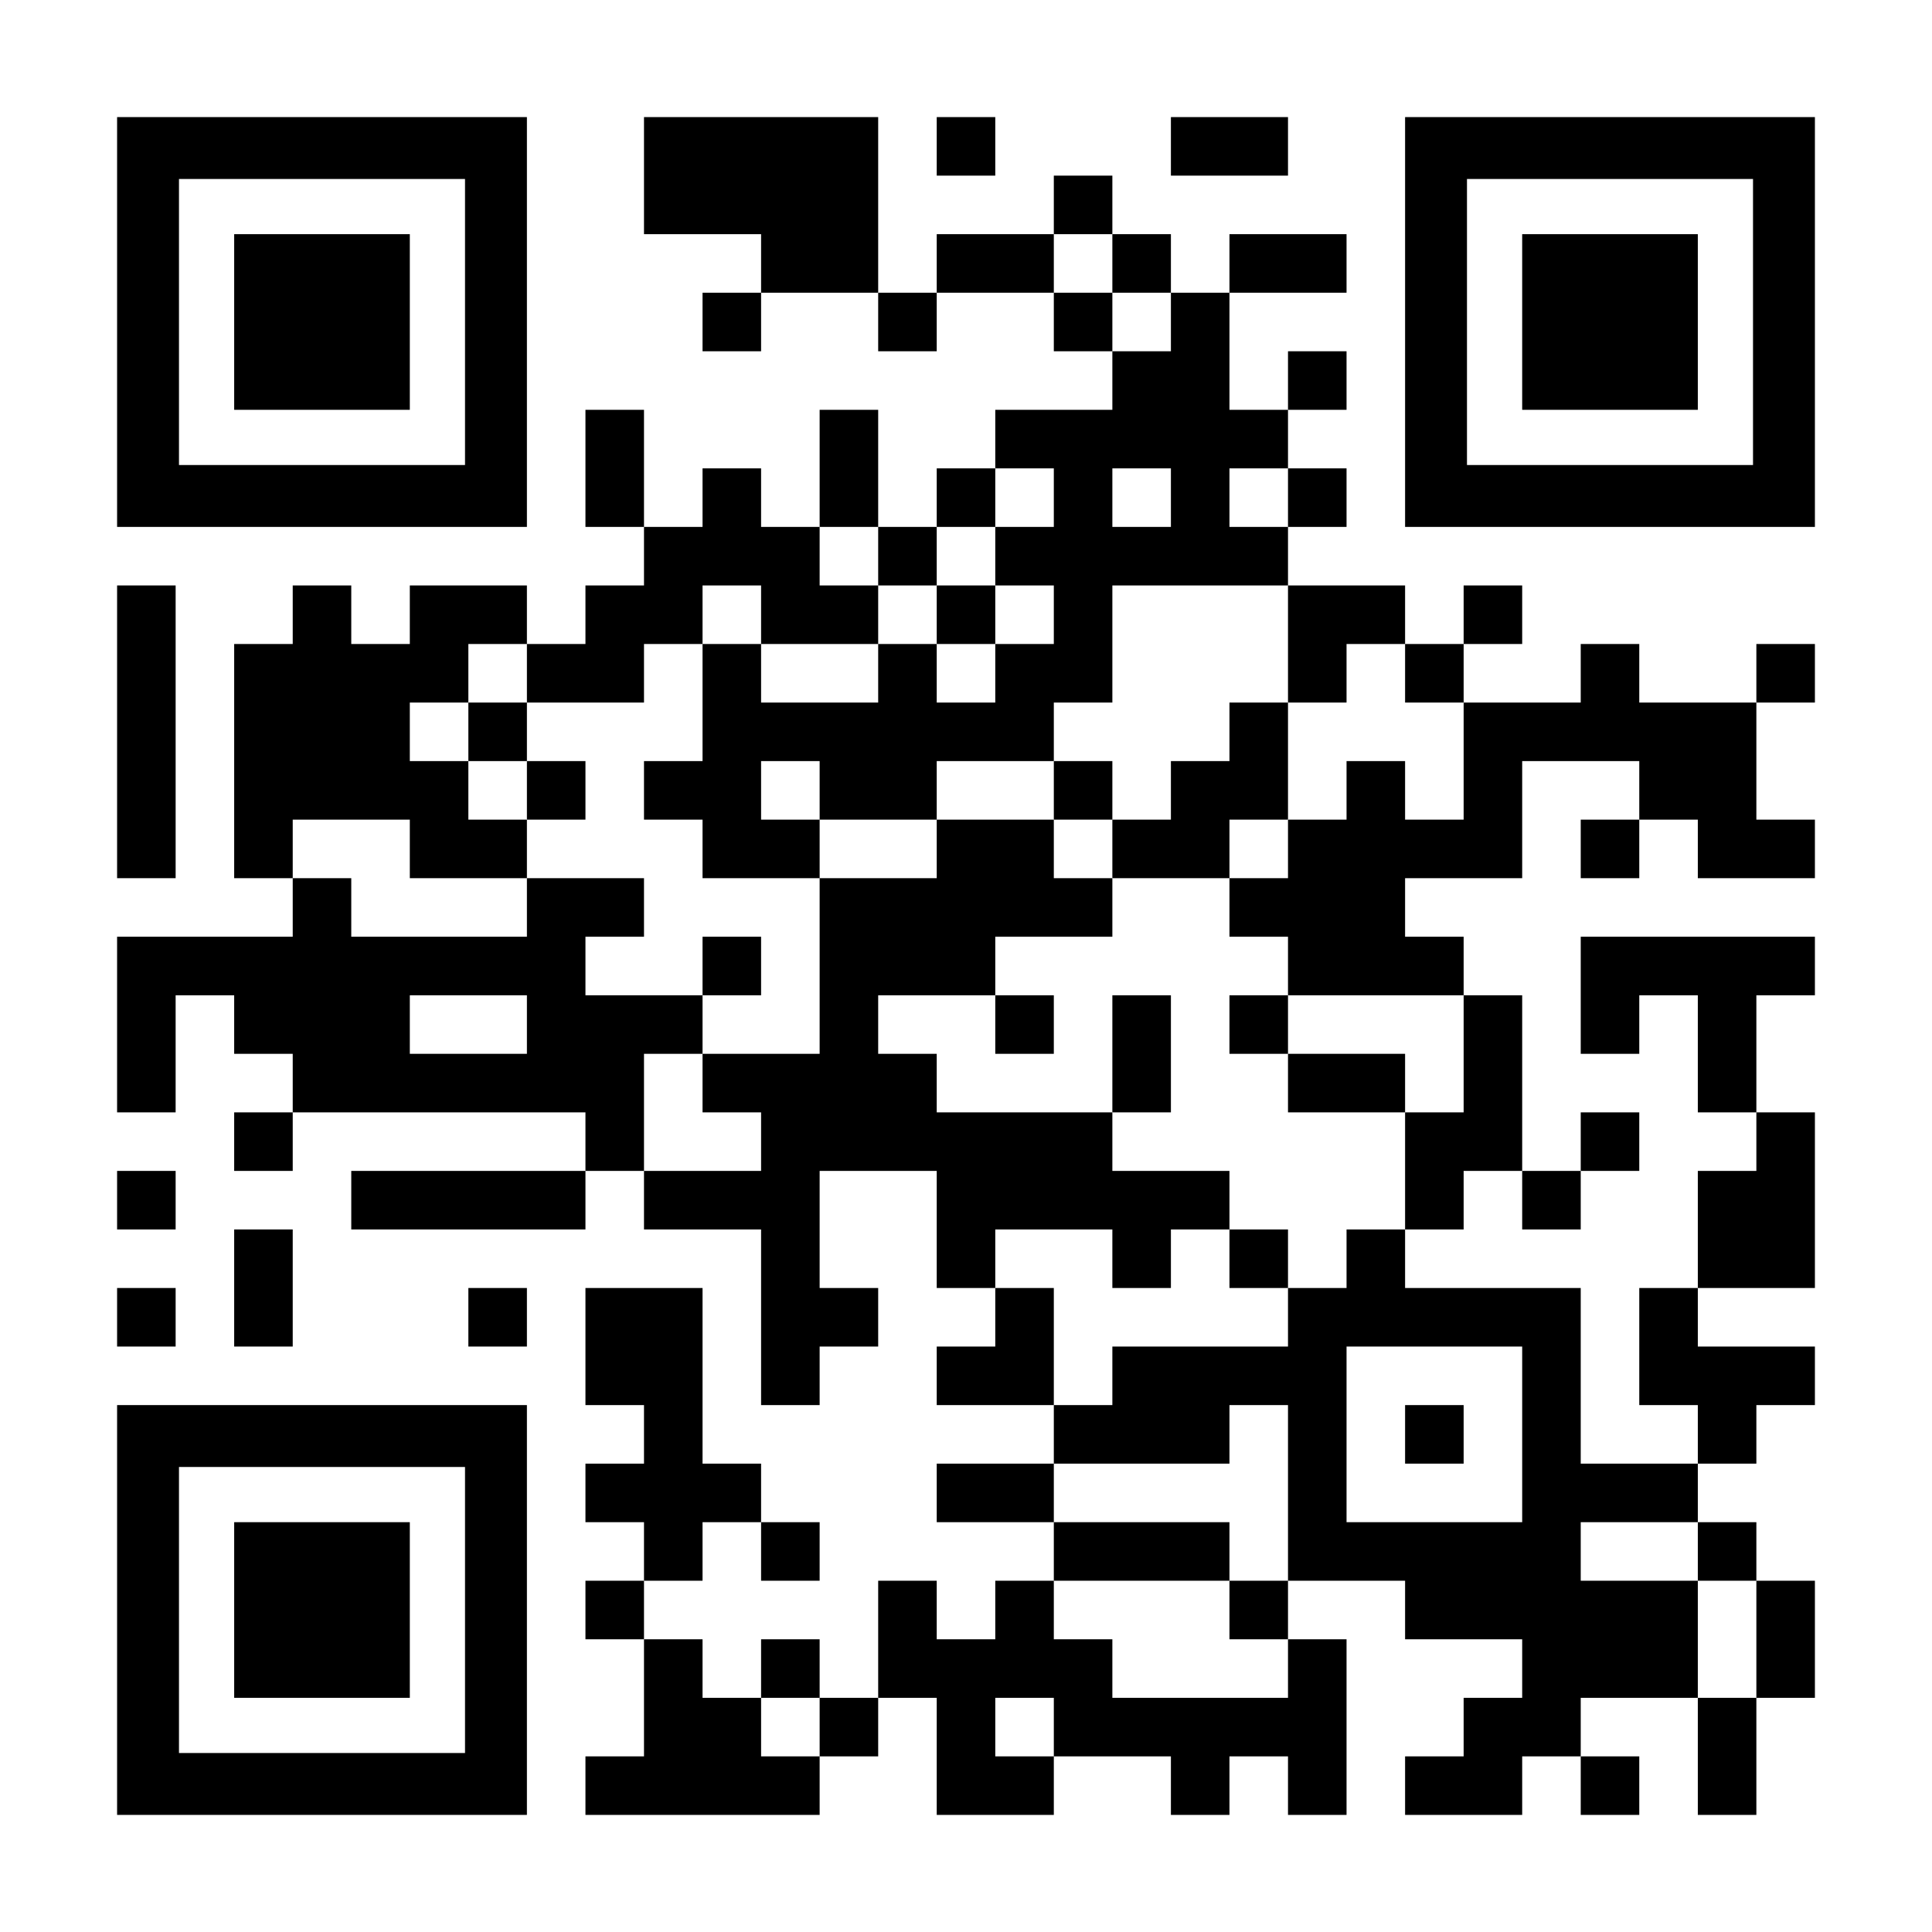
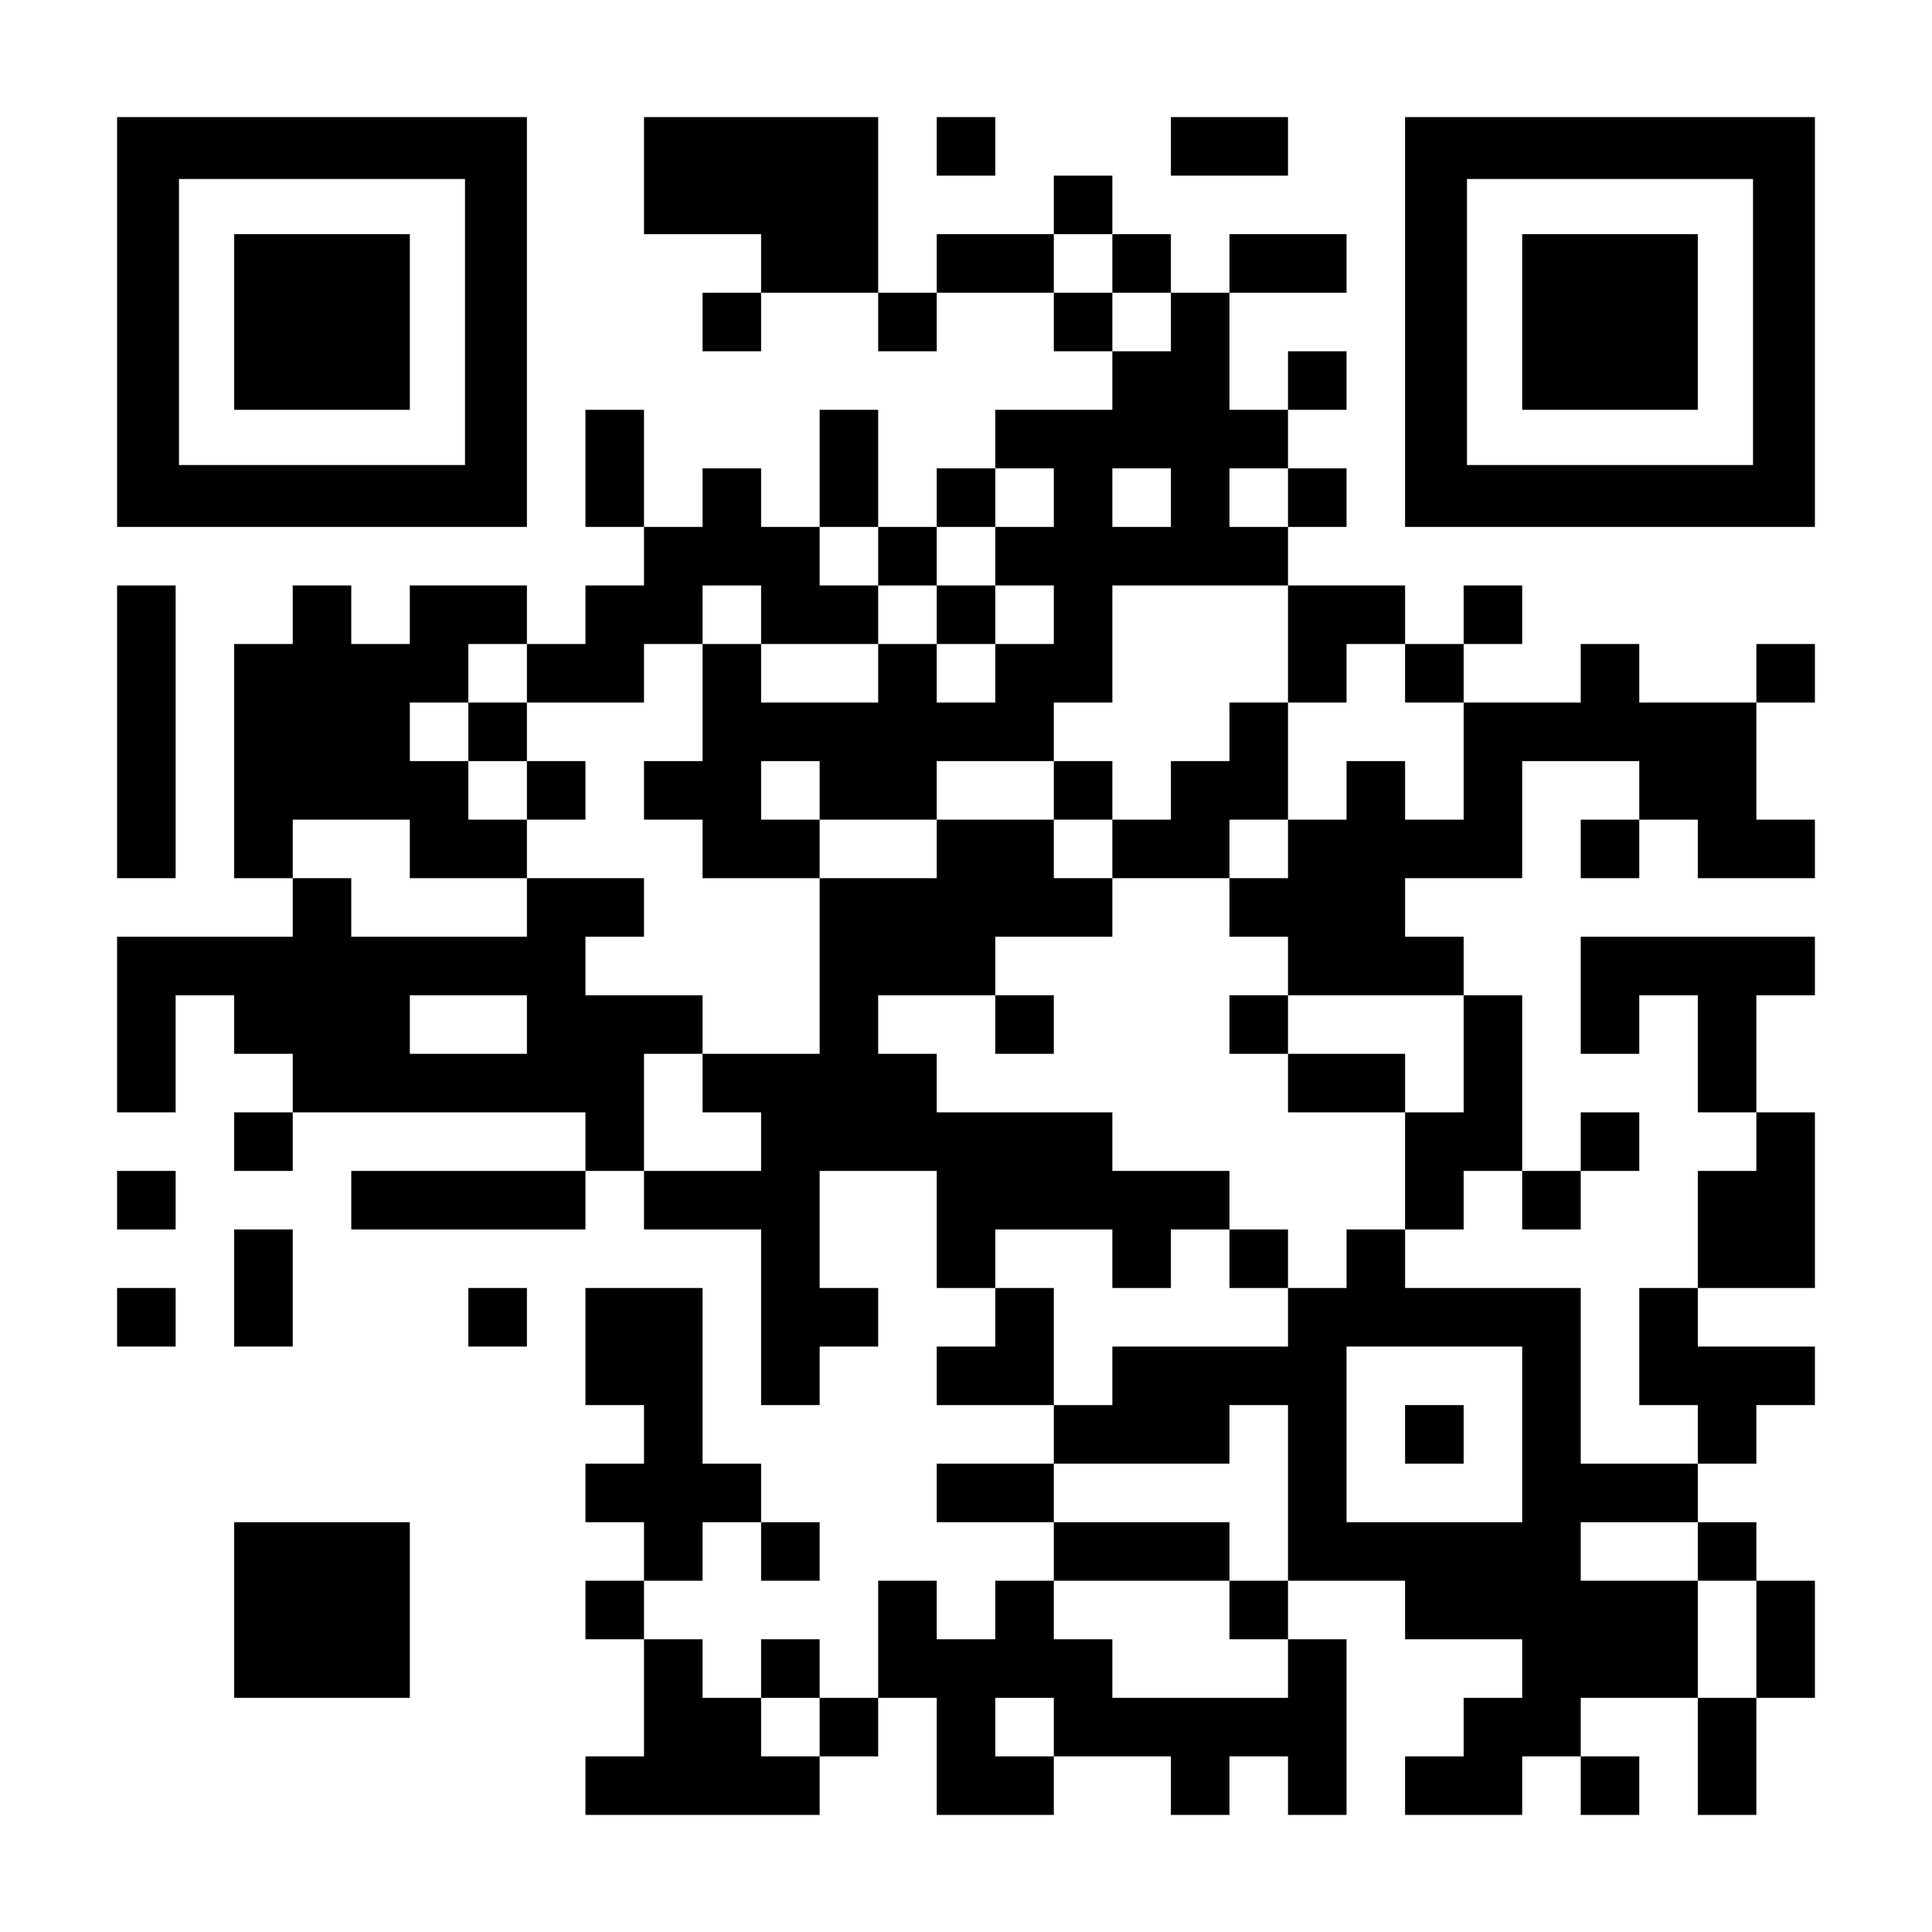
<svg xmlns="http://www.w3.org/2000/svg" version="1.0" width="1155px" height="1155px" viewBox="0 0 1155 1155" preserveAspectRatio="xMidYMid meet">
  <g transform="translate(0,1155) scale(0.1,-0.1)" fill="#000000" stroke="none">
    <path d="M700 9625 l0 -1225 1225 0 1225 0 0 1225 0 1225 -1225 0 -1225 0 0 -1225z m2080 0 l0 -855 -855 0 -855 0 0 855 0 855 855 0 855 0 0 -855z" />
    <path d="M1400 9625 l0 -525 525 0 525 0 0 525 0 525 -525 0 -525 0 0 -525z" />
    <path d="M3850 10500 l0 -350 350 0 350 0 0 -175 0 -175 -175 0 -175 0 0 -175 0 -175 175 0 175 0 0 175 0 175 350 0 350 0 0 -175 0 -175 175 0 175 0 0 175 0 175 350 0 350 0 0 -175 0 -175 175 0 175 0 0 -175 0 -175 -350 0 -350 0 0 -175 0 -175 -175 0 -175 0 0 -175 0 -175 -175 0 -175 0 0 350 0 350 -175 0 -175 0 0 -350 0 -350 -175 0 -175 0 0 175 0 175 -175 0 -175 0 0 -175 0 -175 -175 0 -175 0 0 350 0 350 -175 0 -175 0 0 -350 0 -350 175 0 175 0 0 -175 0 -175 -175 0 -175 0 0 -175 0 -175 -175 0 -175 0 0 175 0 175 -350 0 -350 0 0 -175 0 -175 -175 0 -175 0 0 175 0 175 -175 0 -175 0 0 -175 0 -175 -175 0 -175 0 0 -700 0 -700 175 0 175 0 0 -175 0 -175 -525 0 -525 0 0 -525 0 -525 175 0 175 0 0 350 0 350 175 0 175 0 0 -175 0 -175 175 0 175 0 0 -175 0 -175 -175 0 -175 0 0 -175 0 -175 175 0 175 0 0 175 0 175 875 0 875 0 0 -175 0 -175 -700 0 -700 0 0 -175 0 -175 700 0 700 0 0 175 0 175 175 0 175 0 0 -175 0 -175 350 0 350 0 0 -525 0 -525 175 0 175 0 0 175 0 175 175 0 175 0 0 175 0 175 -175 0 -175 0 0 350 0 350 350 0 350 0 0 -350 0 -350 175 0 175 0 0 -175 0 -175 -175 0 -175 0 0 -175 0 -175 350 0 350 0 0 -175 0 -175 -350 0 -350 0 0 -175 0 -175 350 0 350 0 0 -175 0 -175 -175 0 -175 0 0 -175 0 -175 -175 0 -175 0 0 175 0 175 -175 0 -175 0 0 -350 0 -350 -175 0 -175 0 0 175 0 175 -175 0 -175 0 0 -175 0 -175 -175 0 -175 0 0 175 0 175 -175 0 -175 0 0 175 0 175 175 0 175 0 0 175 0 175 175 0 175 0 0 -175 0 -175 175 0 175 0 0 175 0 175 -175 0 -175 0 0 175 0 175 -175 0 -175 0 0 525 0 525 -350 0 -350 0 0 -350 0 -350 175 0 175 0 0 -175 0 -175 -175 0 -175 0 0 -175 0 -175 175 0 175 0 0 -175 0 -175 -175 0 -175 0 0 -175 0 -175 175 0 175 0 0 -350 0 -350 -175 0 -175 0 0 -175 0 -175 700 0 700 0 0 175 0 175 175 0 175 0 0 175 0 175 175 0 175 0 0 -350 0 -350 350 0 350 0 0 175 0 175 350 0 350 0 0 -175 0 -175 175 0 175 0 0 175 0 175 175 0 175 0 0 -175 0 -175 175 0 175 0 0 525 0 525 -175 0 -175 0 0 175 0 175 350 0 350 0 0 -175 0 -175 350 0 350 0 0 -175 0 -175 -175 0 -175 0 0 -175 0 -175 -175 0 -175 0 0 -175 0 -175 350 0 350 0 0 175 0 175 175 0 175 0 0 -175 0 -175 175 0 175 0 0 175 0 175 -175 0 -175 0 0 175 0 175 350 0 350 0 0 -350 0 -350 175 0 175 0 0 350 0 350 175 0 175 0 0 350 0 350 -175 0 -175 0 0 175 0 175 -175 0 -175 0 0 175 0 175 175 0 175 0 0 175 0 175 175 0 175 0 0 175 0 175 -350 0 -350 0 0 175 0 175 350 0 350 0 0 525 0 525 -175 0 -175 0 0 350 0 350 175 0 175 0 0 175 0 175 -700 0 -700 0 0 -350 0 -350 175 0 175 0 0 175 0 175 175 0 175 0 0 -350 0 -350 175 0 175 0 0 -175 0 -175 -175 0 -175 0 0 -350 0 -350 -175 0 -175 0 0 -350 0 -350 175 0 175 0 0 -175 0 -175 -350 0 -350 0 0 525 0 525 -525 0 -525 0 0 175 0 175 175 0 175 0 0 175 0 175 175 0 175 0 0 -175 0 -175 175 0 175 0 0 175 0 175 175 0 175 0 0 175 0 175 -175 0 -175 0 0 -175 0 -175 -175 0 -175 0 0 525 0 525 -175 0 -175 0 0 175 0 175 -175 0 -175 0 0 175 0 175 350 0 350 0 0 350 0 350 350 0 350 0 0 -175 0 -175 -175 0 -175 0 0 -175 0 -175 175 0 175 0 0 175 0 175 175 0 175 0 0 -175 0 -175 350 0 350 0 0 175 0 175 -175 0 -175 0 0 350 0 350 175 0 175 0 0 175 0 175 -175 0 -175 0 0 -175 0 -175 -350 0 -350 0 0 175 0 175 -175 0 -175 0 0 -175 0 -175 -350 0 -350 0 0 175 0 175 175 0 175 0 0 175 0 175 -175 0 -175 0 0 -175 0 -175 -175 0 -175 0 0 175 0 175 -350 0 -350 0 0 175 0 175 175 0 175 0 0 175 0 175 -175 0 -175 0 0 175 0 175 175 0 175 0 0 175 0 175 -175 0 -175 0 0 -175 0 -175 -175 0 -175 0 0 350 0 350 350 0 350 0 0 175 0 175 -350 0 -350 0 0 -175 0 -175 -175 0 -175 0 0 175 0 175 -175 0 -175 0 0 175 0 175 -175 0 -175 0 0 -175 0 -175 -350 0 -350 0 0 -175 0 -175 -175 0 -175 0 0 525 0 525 -700 0 -700 0 0 -350z m2800 -525 l0 -175 175 0 175 0 0 -175 0 -175 -175 0 -175 0 0 175 0 175 -175 0 -175 0 0 175 0 175 175 0 175 0 0 -175z m-350 -1400 l0 -175 -175 0 -175 0 0 -175 0 -175 175 0 175 0 0 -175 0 -175 -175 0 -175 0 0 -175 0 -175 -175 0 -175 0 0 175 0 175 -175 0 -175 0 0 -175 0 -175 -350 0 -350 0 0 175 0 175 -175 0 -175 0 0 -350 0 -350 -175 0 -175 0 0 -175 0 -175 175 0 175 0 0 -175 0 -175 350 0 350 0 0 175 0 175 -175 0 -175 0 0 175 0 175 175 0 175 0 0 -175 0 -175 350 0 350 0 0 175 0 175 350 0 350 0 0 175 0 175 175 0 175 0 0 350 0 350 525 0 525 0 0 -350 0 -350 175 0 175 0 0 175 0 175 175 0 175 0 0 -175 0 -175 175 0 175 0 0 -350 0 -350 -175 0 -175 0 0 175 0 175 -175 0 -175 0 0 -175 0 -175 -175 0 -175 0 0 -175 0 -175 -175 0 -175 0 0 -175 0 -175 175 0 175 0 0 -175 0 -175 525 0 525 0 0 -350 0 -350 -175 0 -175 0 0 -350 0 -350 -175 0 -175 0 0 -175 0 -175 -175 0 -175 0 0 -175 0 -175 -525 0 -525 0 0 -175 0 -175 -175 0 -175 0 0 350 0 350 -175 0 -175 0 0 175 0 175 350 0 350 0 0 -175 0 -175 175 0 175 0 0 175 0 175 175 0 175 0 0 175 0 175 -350 0 -350 0 0 175 0 175 -525 0 -525 0 0 175 0 175 -175 0 -175 0 0 175 0 175 350 0 350 0 0 175 0 175 350 0 350 0 0 175 0 175 -175 0 -175 0 0 175 0 175 -350 0 -350 0 0 -175 0 -175 -350 0 -350 0 0 -525 0 -525 -350 0 -350 0 0 -175 0 -175 175 0 175 0 0 -175 0 -175 -350 0 -350 0 0 350 0 350 175 0 175 0 0 175 0 175 -350 0 -350 0 0 175 0 175 175 0 175 0 0 175 0 175 -350 0 -350 0 0 -175 0 -175 -525 0 -525 0 0 175 0 175 -175 0 -175 0 0 175 0 175 350 0 350 0 0 -175 0 -175 350 0 350 0 0 175 0 175 -175 0 -175 0 0 175 0 175 -175 0 -175 0 0 175 0 175 175 0 175 0 0 175 0 175 175 0 175 0 0 -175 0 -175 350 0 350 0 0 175 0 175 175 0 175 0 0 175 0 175 175 0 175 0 0 -175 0 -175 350 0 350 0 0 175 0 175 -175 0 -175 0 0 175 0 175 175 0 175 0 0 -175 0 -175 175 0 175 0 0 175 0 175 175 0 175 0 0 175 0 175 175 0 175 0 0 -175z m700 0 l0 -175 -175 0 -175 0 0 175 0 175 175 0 175 0 0 -175z m700 0 l0 -175 -175 0 -175 0 0 175 0 175 175 0 175 0 0 -175z m-4550 -3150 l0 -175 -350 0 -350 0 0 175 0 175 350 0 350 0 0 -175z m5950 -2450 l0 -525 -525 0 -525 0 0 525 0 525 525 0 525 0 0 -525z m-1400 -350 l0 -525 -175 0 -175 0 0 -175 0 -175 175 0 175 0 0 -175 0 -175 -525 0 -525 0 0 175 0 175 -175 0 -175 0 0 175 0 175 525 0 525 0 0 175 0 175 -525 0 -525 0 0 175 0 175 525 0 525 0 0 175 0 175 175 0 175 0 0 -525z m2450 -350 l0 -175 175 0 175 0 0 -350 0 -350 -175 0 -175 0 0 350 0 350 -350 0 -350 0 0 175 0 175 350 0 350 0 0 -175z m-5250 -1050 l0 -175 -175 0 -175 0 0 175 0 175 175 0 175 0 0 -175z m1400 0 l0 -175 -175 0 -175 0 0 175 0 175 175 0 175 0 0 -175z" />
    <path d="M5600 7875 l0 -175 175 0 175 0 0 175 0 175 -175 0 -175 0 0 -175z" />
    <path d="M2800 7175 l0 -175 175 0 175 0 0 -175 0 -175 175 0 175 0 0 175 0 175 -175 0 -175 0 0 175 0 175 -175 0 -175 0 0 -175z" />
    <path d="M7350 7175 l0 -175 -175 0 -175 0 0 -175 0 -175 -175 0 -175 0 0 175 0 175 -175 0 -175 0 0 -175 0 -175 175 0 175 0 0 -175 0 -175 350 0 350 0 0 175 0 175 175 0 175 0 0 350 0 350 -175 0 -175 0 0 -175z" />
-     <path d="M4200 5775 l0 -175 175 0 175 0 0 175 0 175 -175 0 -175 0 0 -175z" />
    <path d="M5950 5425 l0 -175 175 0 175 0 0 175 0 175 -175 0 -175 0 0 -175z" />
-     <path d="M6650 5250 l0 -350 175 0 175 0 0 350 0 350 -175 0 -175 0 0 -350z" />
    <path d="M7350 5425 l0 -175 175 0 175 0 0 -175 0 -175 350 0 350 0 0 175 0 175 -350 0 -350 0 0 175 0 175 -175 0 -175 0 0 -175z" />
    <path d="M7350 4025 l0 -175 175 0 175 0 0 175 0 175 -175 0 -175 0 0 -175z" />
    <path d="M8400 2975 l0 -175 175 0 175 0 0 175 0 175 -175 0 -175 0 0 -175z" />
    <path d="M5600 10675 l0 -175 175 0 175 0 0 175 0 175 -175 0 -175 0 0 -175z" />
    <path d="M7000 10675 l0 -175 350 0 350 0 0 175 0 175 -350 0 -350 0 0 -175z" />
    <path d="M8400 9625 l0 -1225 1225 0 1225 0 0 1225 0 1225 -1225 0 -1225 0 0 -1225z m2080 0 l0 -855 -855 0 -855 0 0 855 0 855 855 0 855 0 0 -855z" />
    <path d="M9100 9625 l0 -525 525 0 525 0 0 525 0 525 -525 0 -525 0 0 -525z" />
    <path d="M700 7175 l0 -875 175 0 175 0 0 875 0 875 -175 0 -175 0 0 -875z" />
    <path d="M700 4375 l0 -175 175 0 175 0 0 175 0 175 -175 0 -175 0 0 -175z" />
    <path d="M1400 3850 l0 -350 175 0 175 0 0 350 0 350 -175 0 -175 0 0 -350z" />
    <path d="M700 3675 l0 -175 175 0 175 0 0 175 0 175 -175 0 -175 0 0 -175z" />
    <path d="M2800 3675 l0 -175 175 0 175 0 0 175 0 175 -175 0 -175 0 0 -175z" />
-     <path d="M700 1925 l0 -1225 1225 0 1225 0 0 1225 0 1225 -1225 0 -1225 0 0 -1225z m2080 0 l0 -855 -855 0 -855 0 0 855 0 855 855 0 855 0 0 -855z" />
    <path d="M1400 1925 l0 -525 525 0 525 0 0 525 0 525 -525 0 -525 0 0 -525z" />
  </g>
</svg>